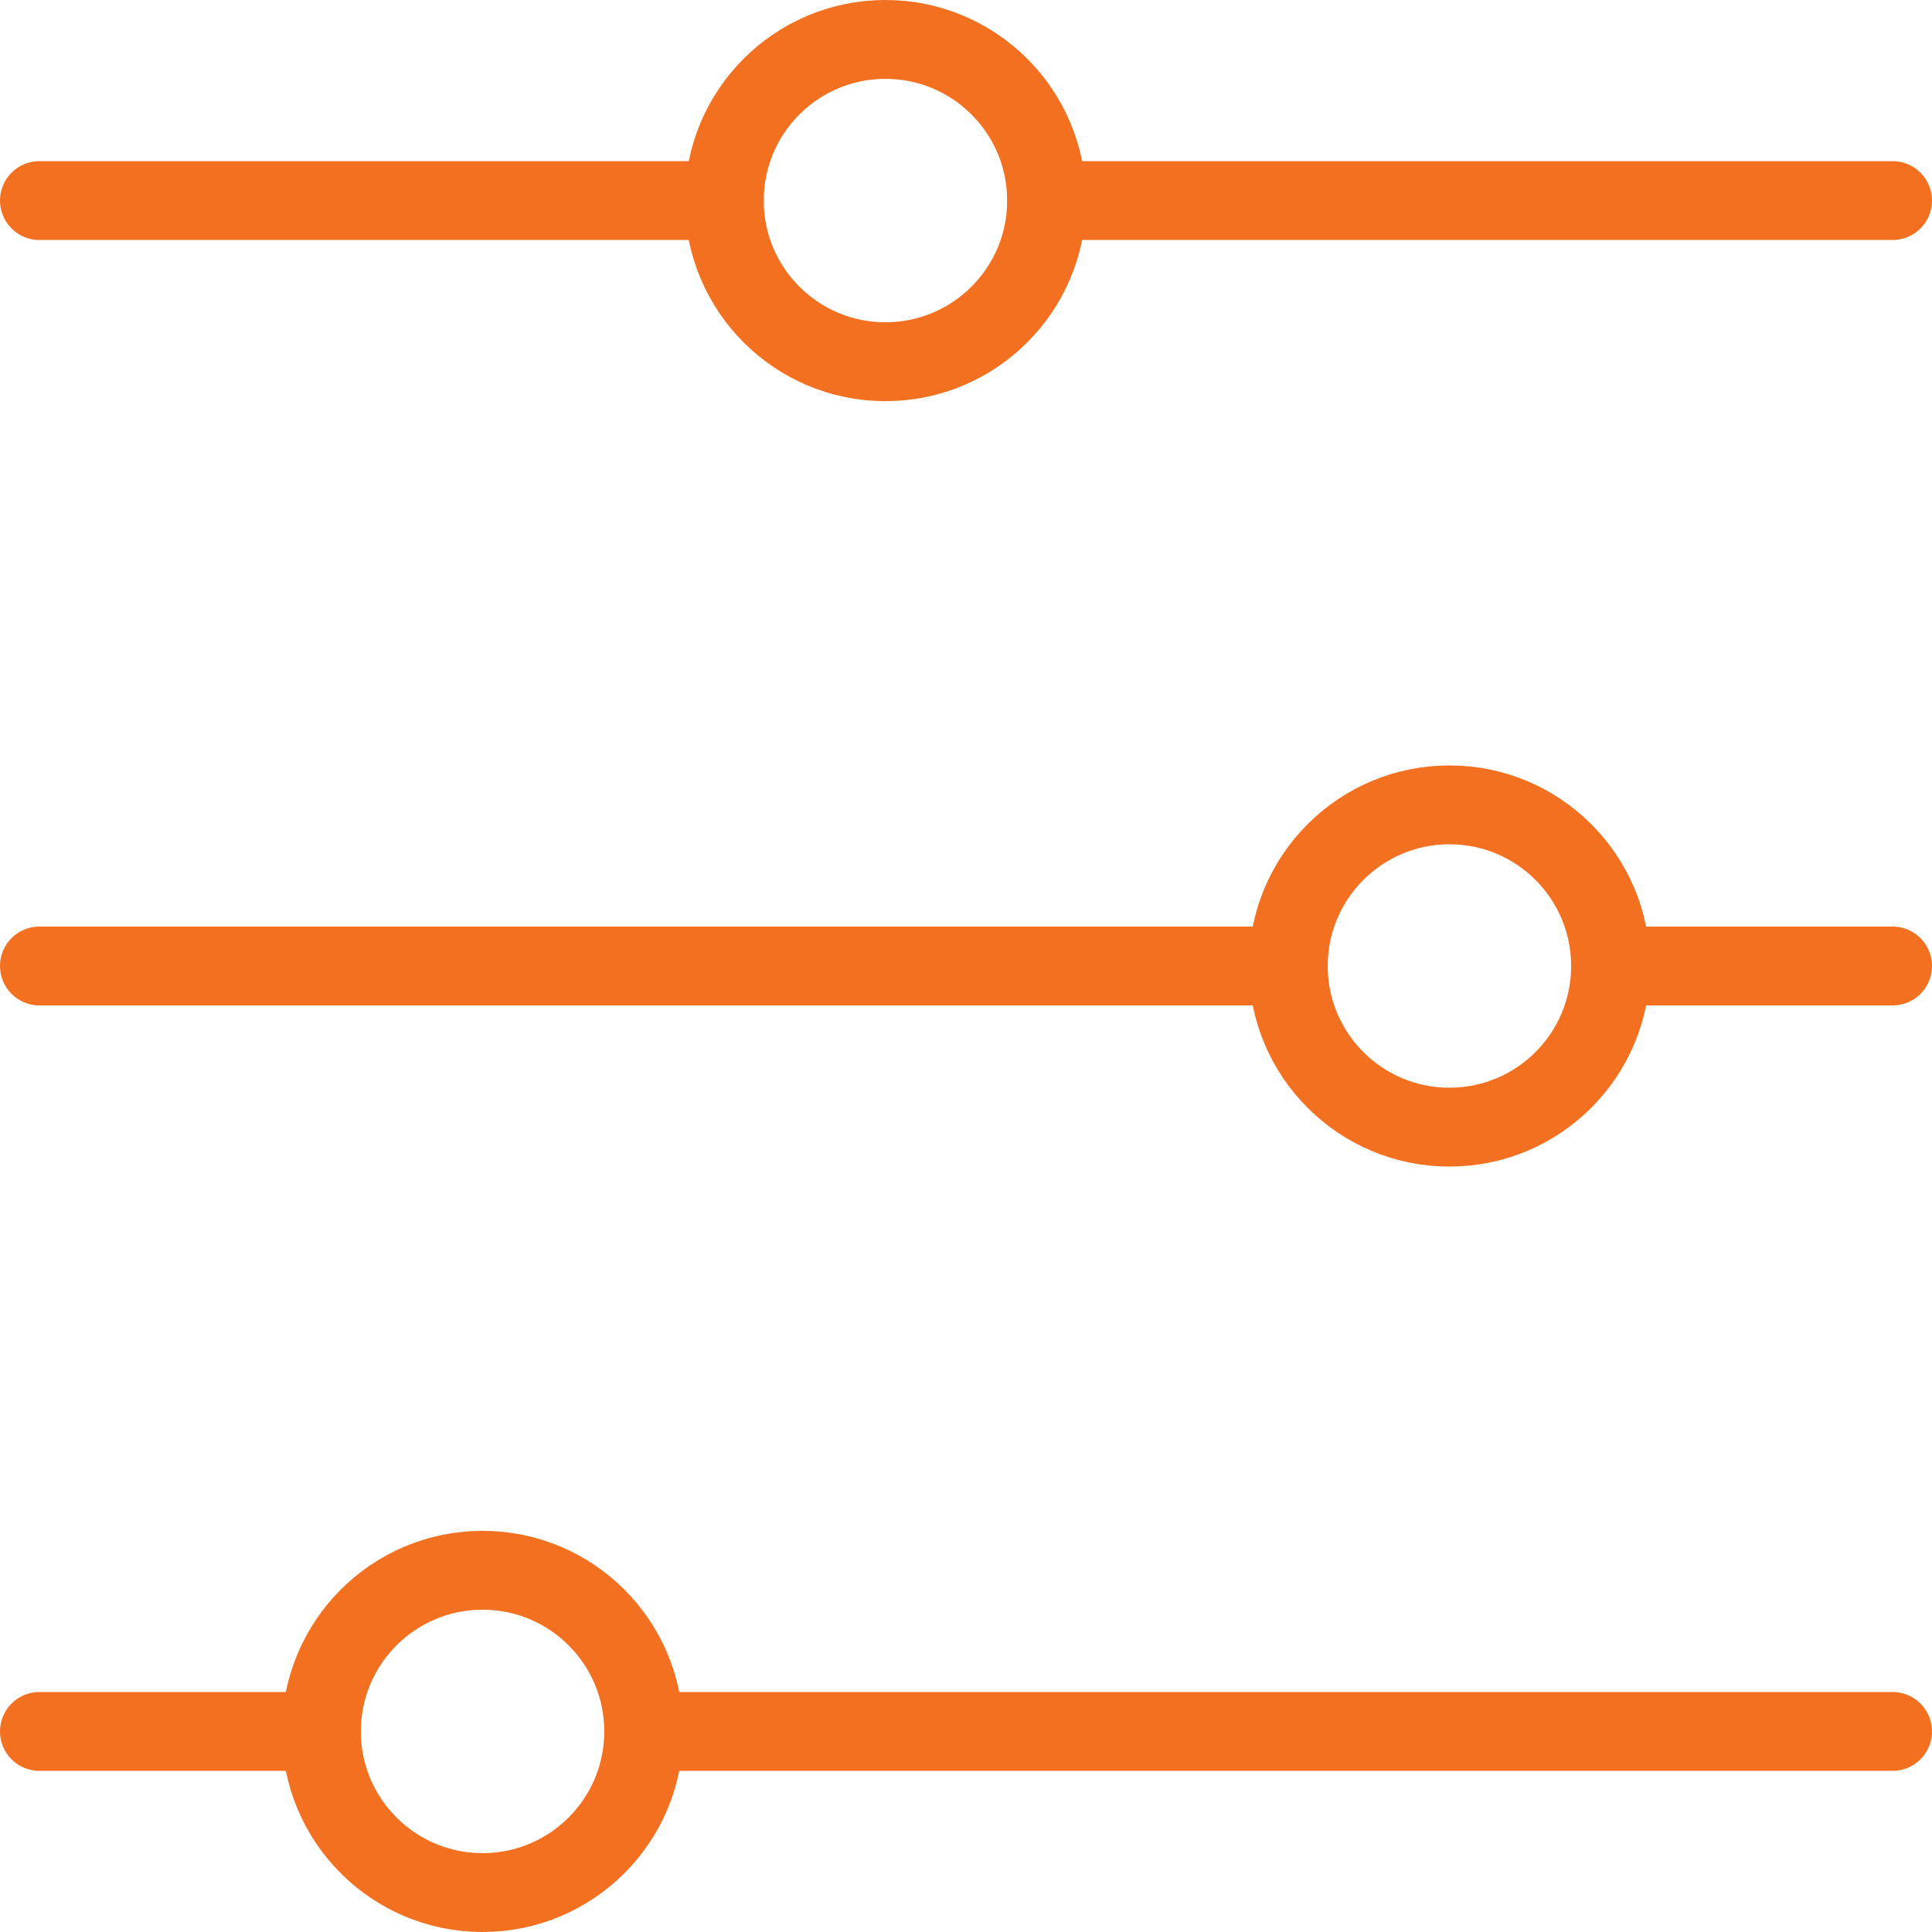
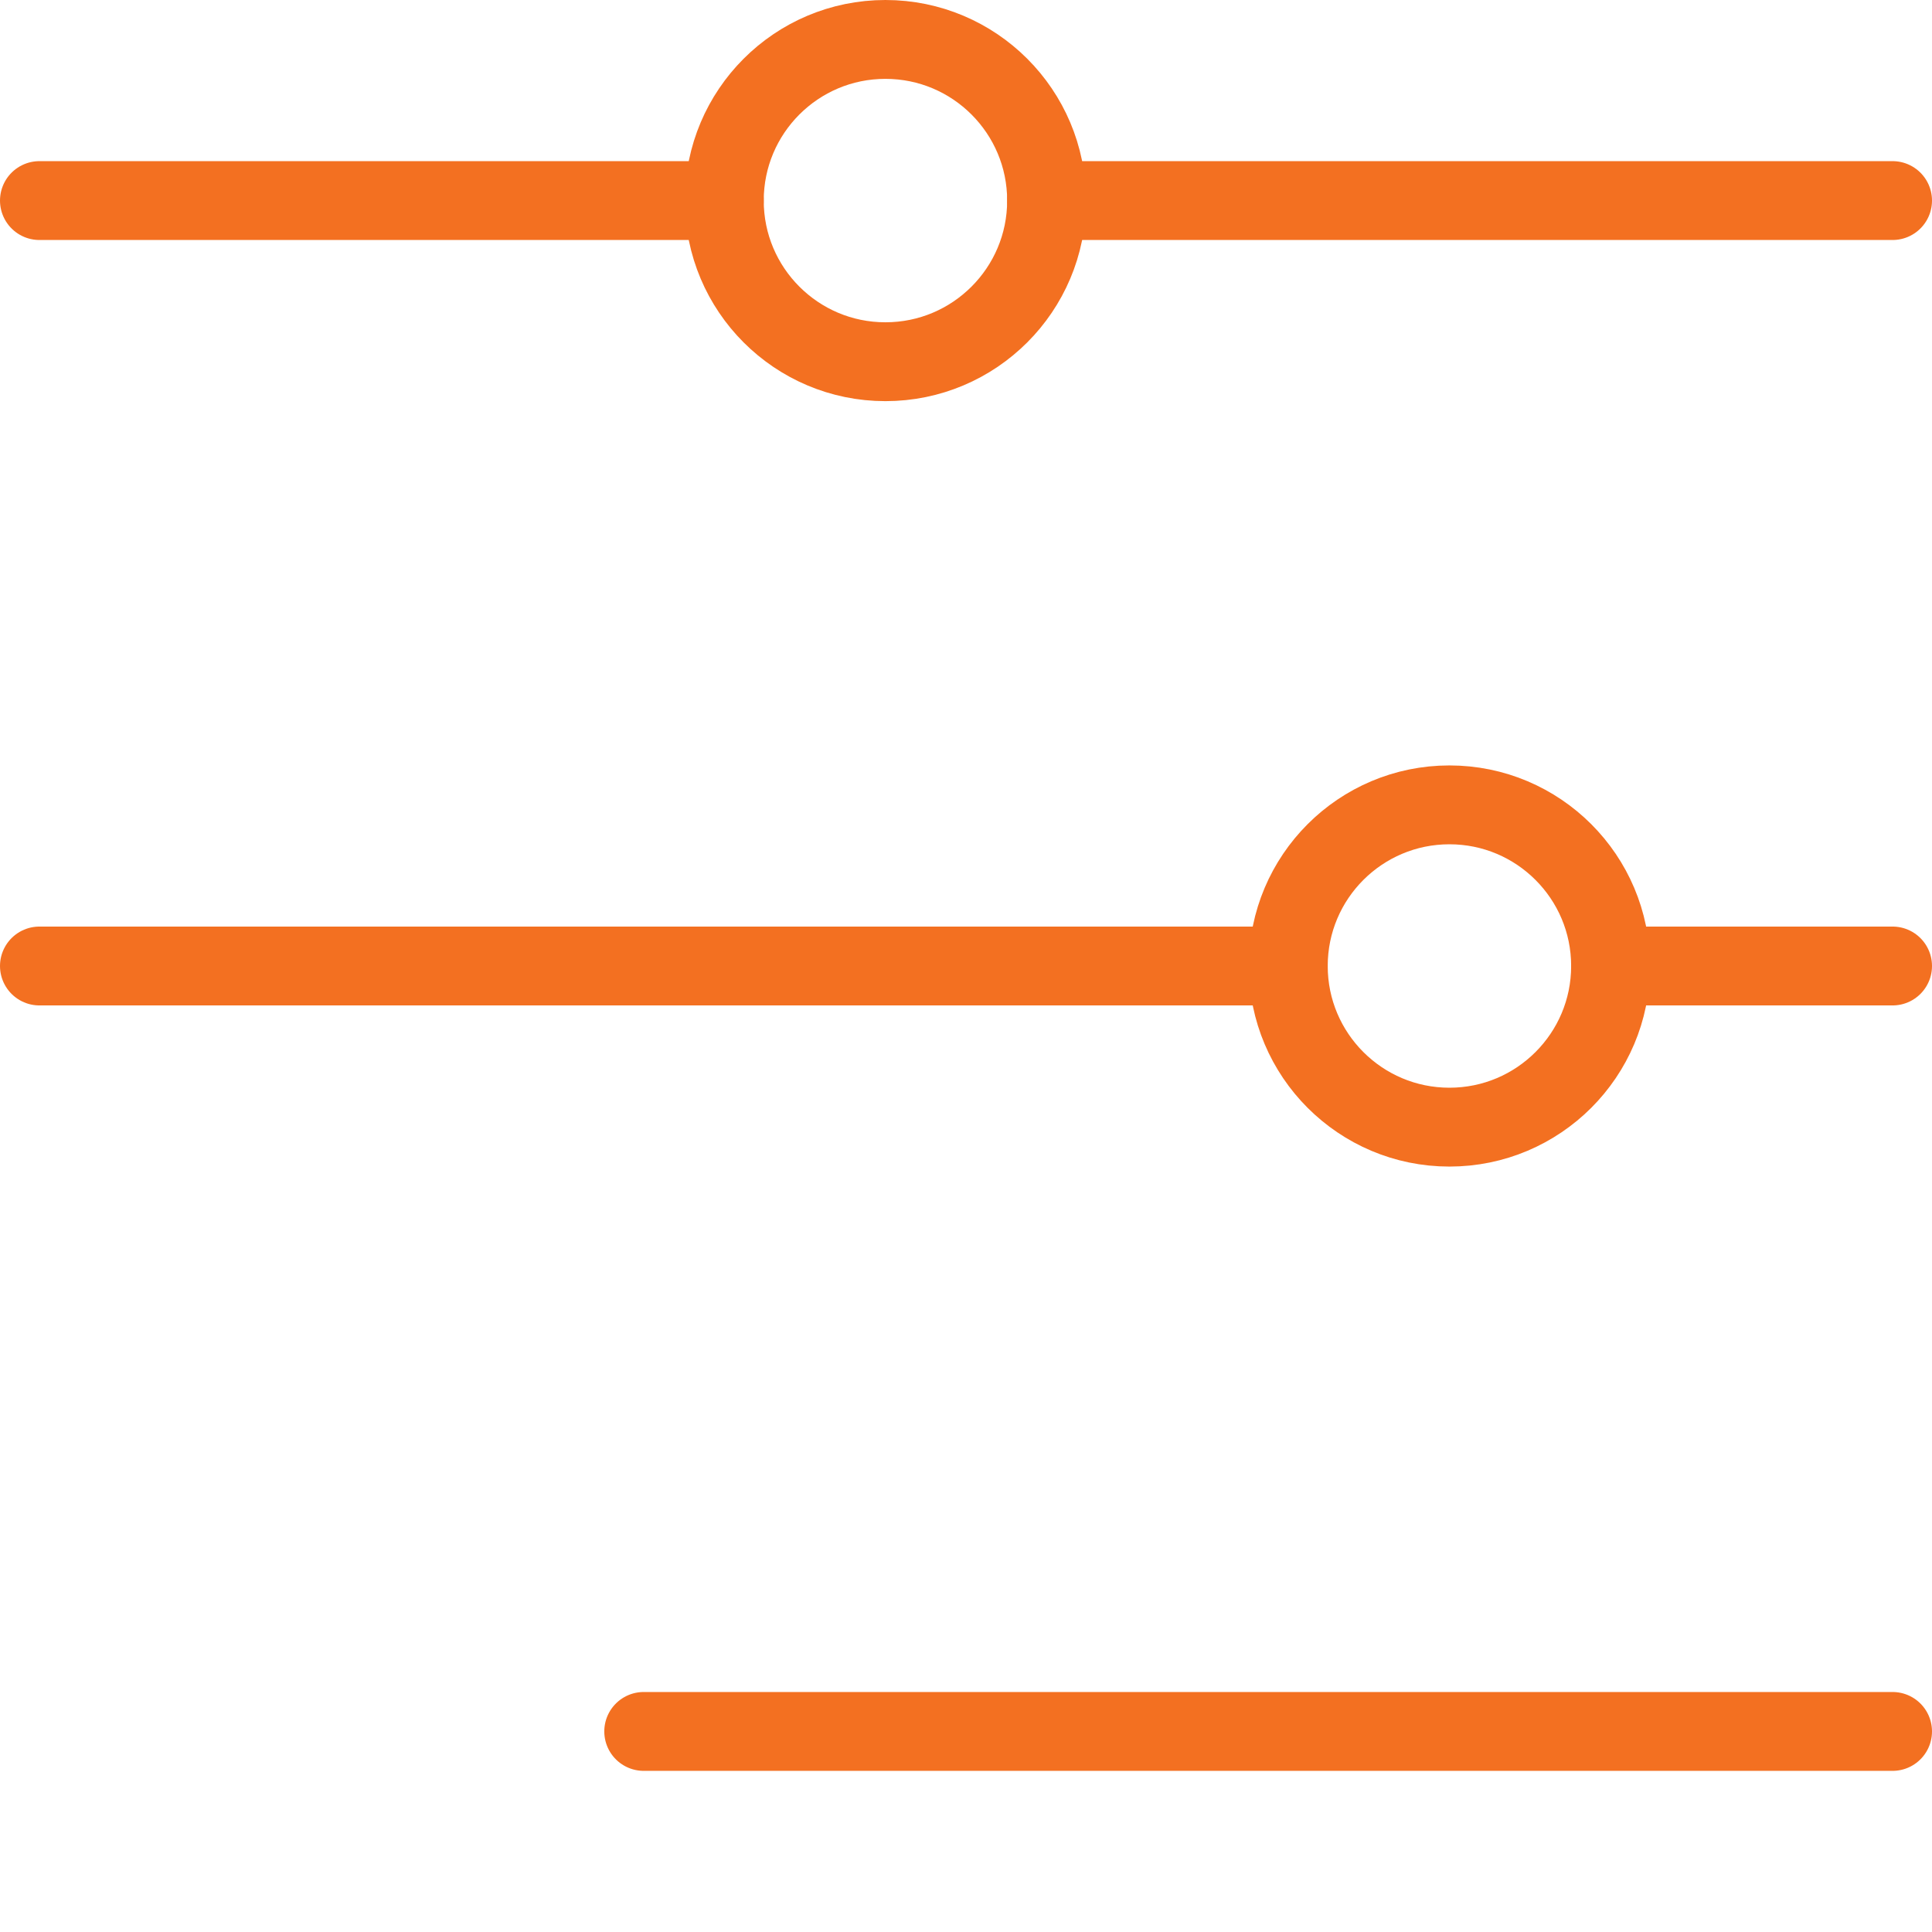
<svg xmlns="http://www.w3.org/2000/svg" width="49" height="49" viewBox="0 0 49 49" fill="none">
-   <path d="M1 43.913H8.152" stroke="#F37021" stroke-width="2" stroke-linecap="round" stroke-linejoin="round" />
  <path d="M16.326 43.913H48" stroke="#F37021" stroke-width="2" stroke-linecap="round" stroke-linejoin="round" />
-   <path d="M12.239 48C14.496 48 16.326 46.17 16.326 43.913C16.326 41.656 14.496 39.826 12.239 39.826C9.982 39.826 8.152 41.656 8.152 43.913C8.152 46.17 9.982 48 12.239 48Z" stroke="#F37021" stroke-width="2" stroke-linecap="round" stroke-linejoin="round" />
  <path d="M1 24.5H32.674" stroke="#F37021" stroke-width="2" stroke-linecap="round" stroke-linejoin="round" />
  <path d="M40.848 24.5H48" stroke="#F37021" stroke-width="2" stroke-linecap="round" stroke-linejoin="round" />
  <path d="M36.761 28.587C39.018 28.587 40.848 26.757 40.848 24.5C40.848 22.243 39.018 20.413 36.761 20.413C34.504 20.413 32.674 22.243 32.674 24.5C32.674 26.757 34.504 28.587 36.761 28.587Z" stroke="#F37021" stroke-width="2" stroke-linecap="round" stroke-linejoin="round" />
  <path d="M1 5.087H18.37" stroke="#F37021" stroke-width="2" stroke-linecap="round" stroke-linejoin="round" />
  <path d="M26.544 5.087H48" stroke="#F37021" stroke-width="2" stroke-linecap="round" stroke-linejoin="round" />
  <path d="M22.456 9.174C24.714 9.174 26.544 7.344 26.544 5.087C26.544 2.83 24.714 1 22.456 1C20.199 1 18.37 2.83 18.37 5.087C18.37 7.344 20.199 9.174 22.456 9.174Z" stroke="#F37021" stroke-width="2" stroke-linecap="round" stroke-linejoin="round" />
</svg>